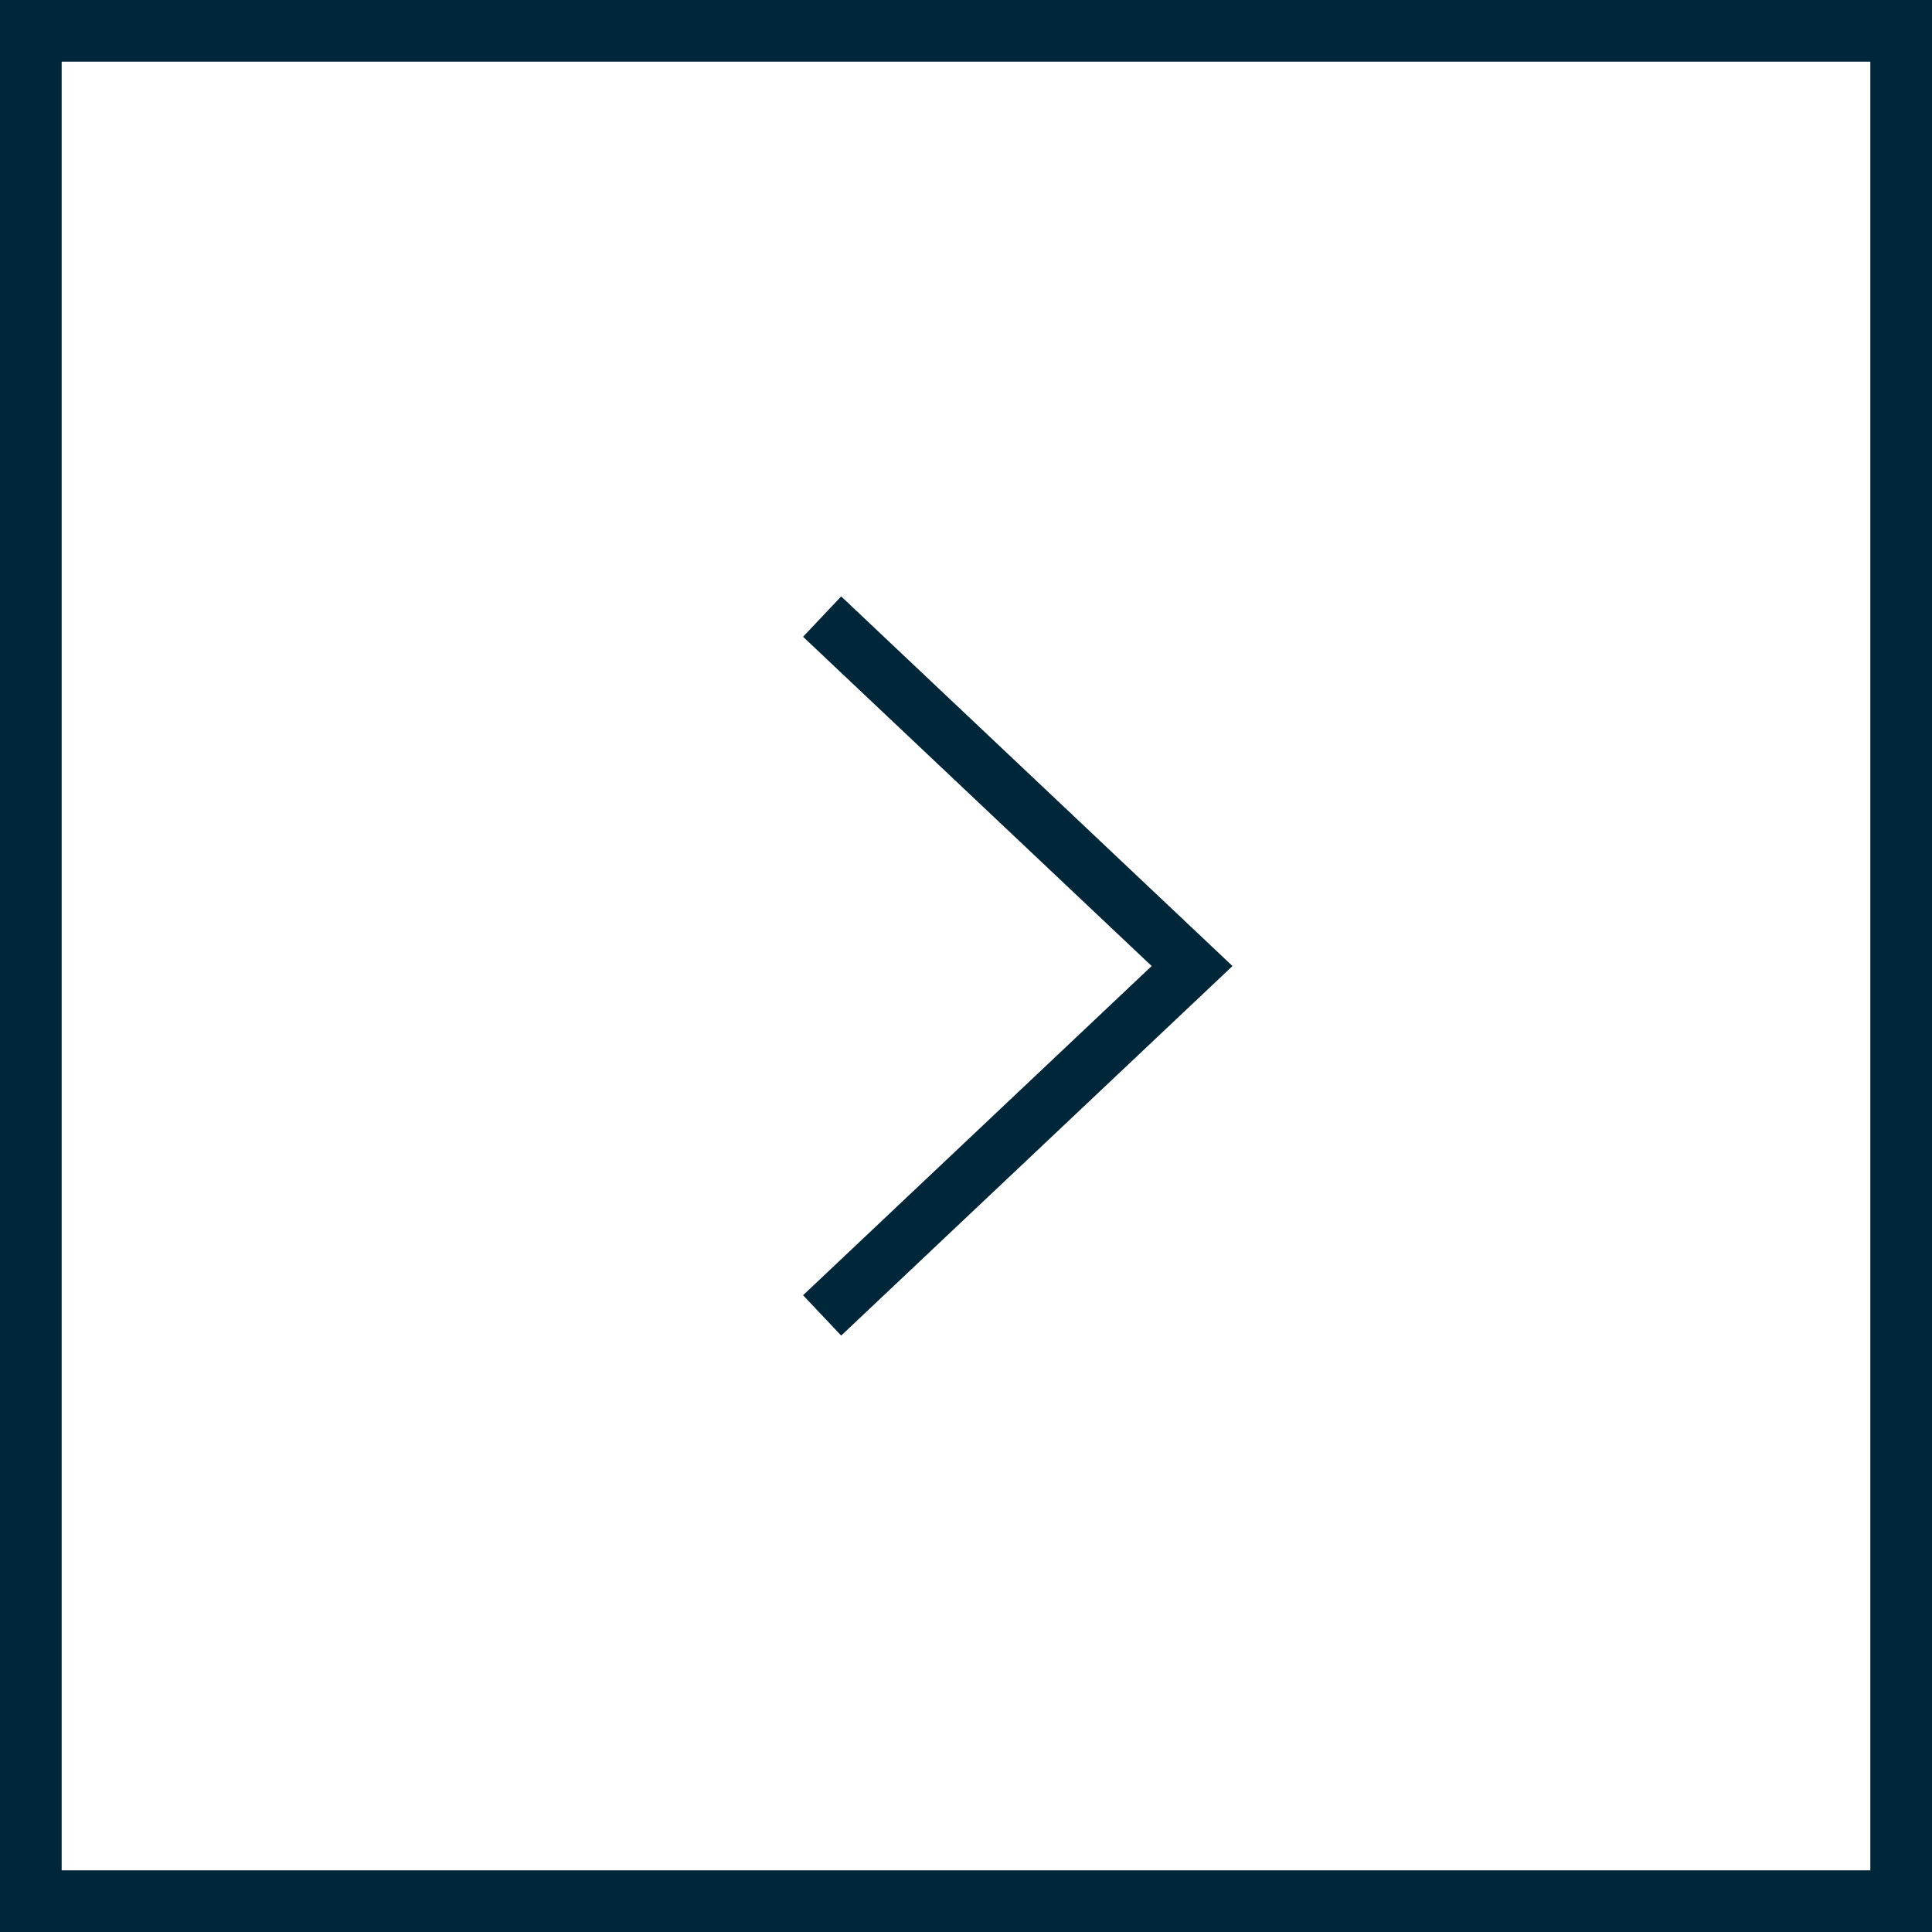
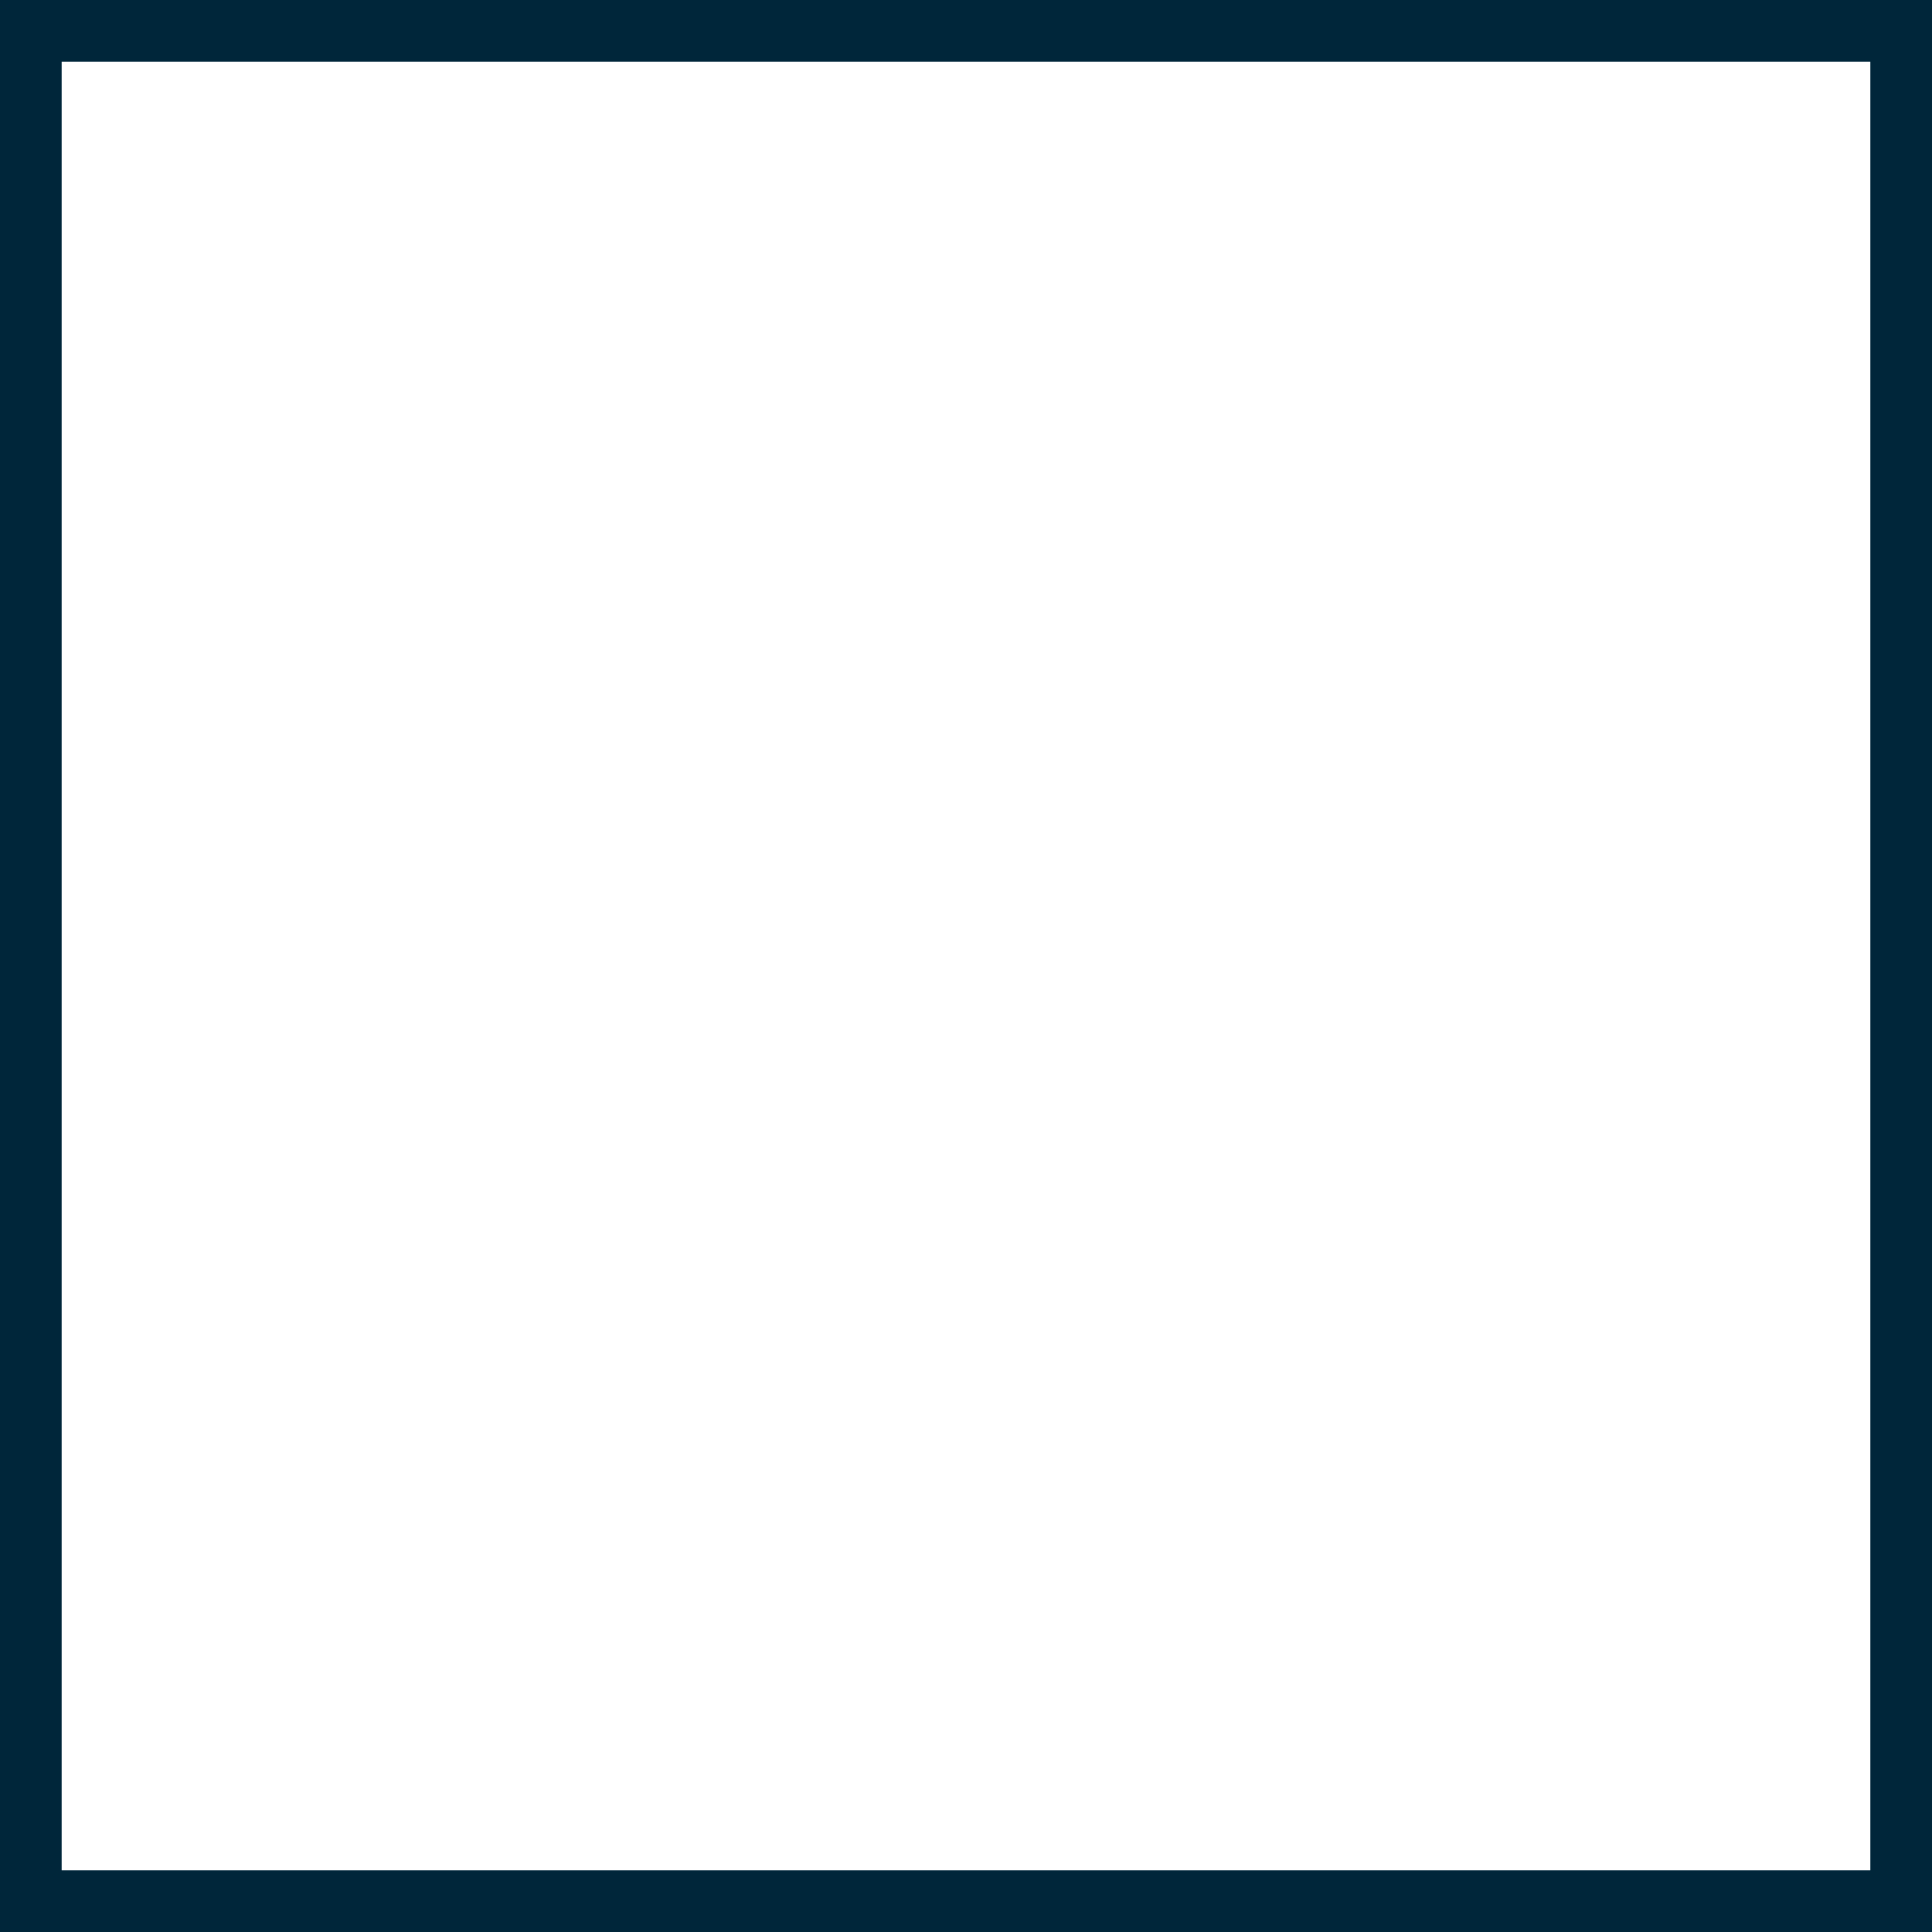
<svg xmlns="http://www.w3.org/2000/svg" width="47" height="47" viewBox="0 0 47 47" fill="none">
  <rect x="0.75" y="0.75" width="45.5" height="45.5" stroke="#00263A" stroke-width="1.5" />
-   <path d="M20 32L29 23.501L20 15" stroke="#00263A" stroke-width="1.35" />
</svg>